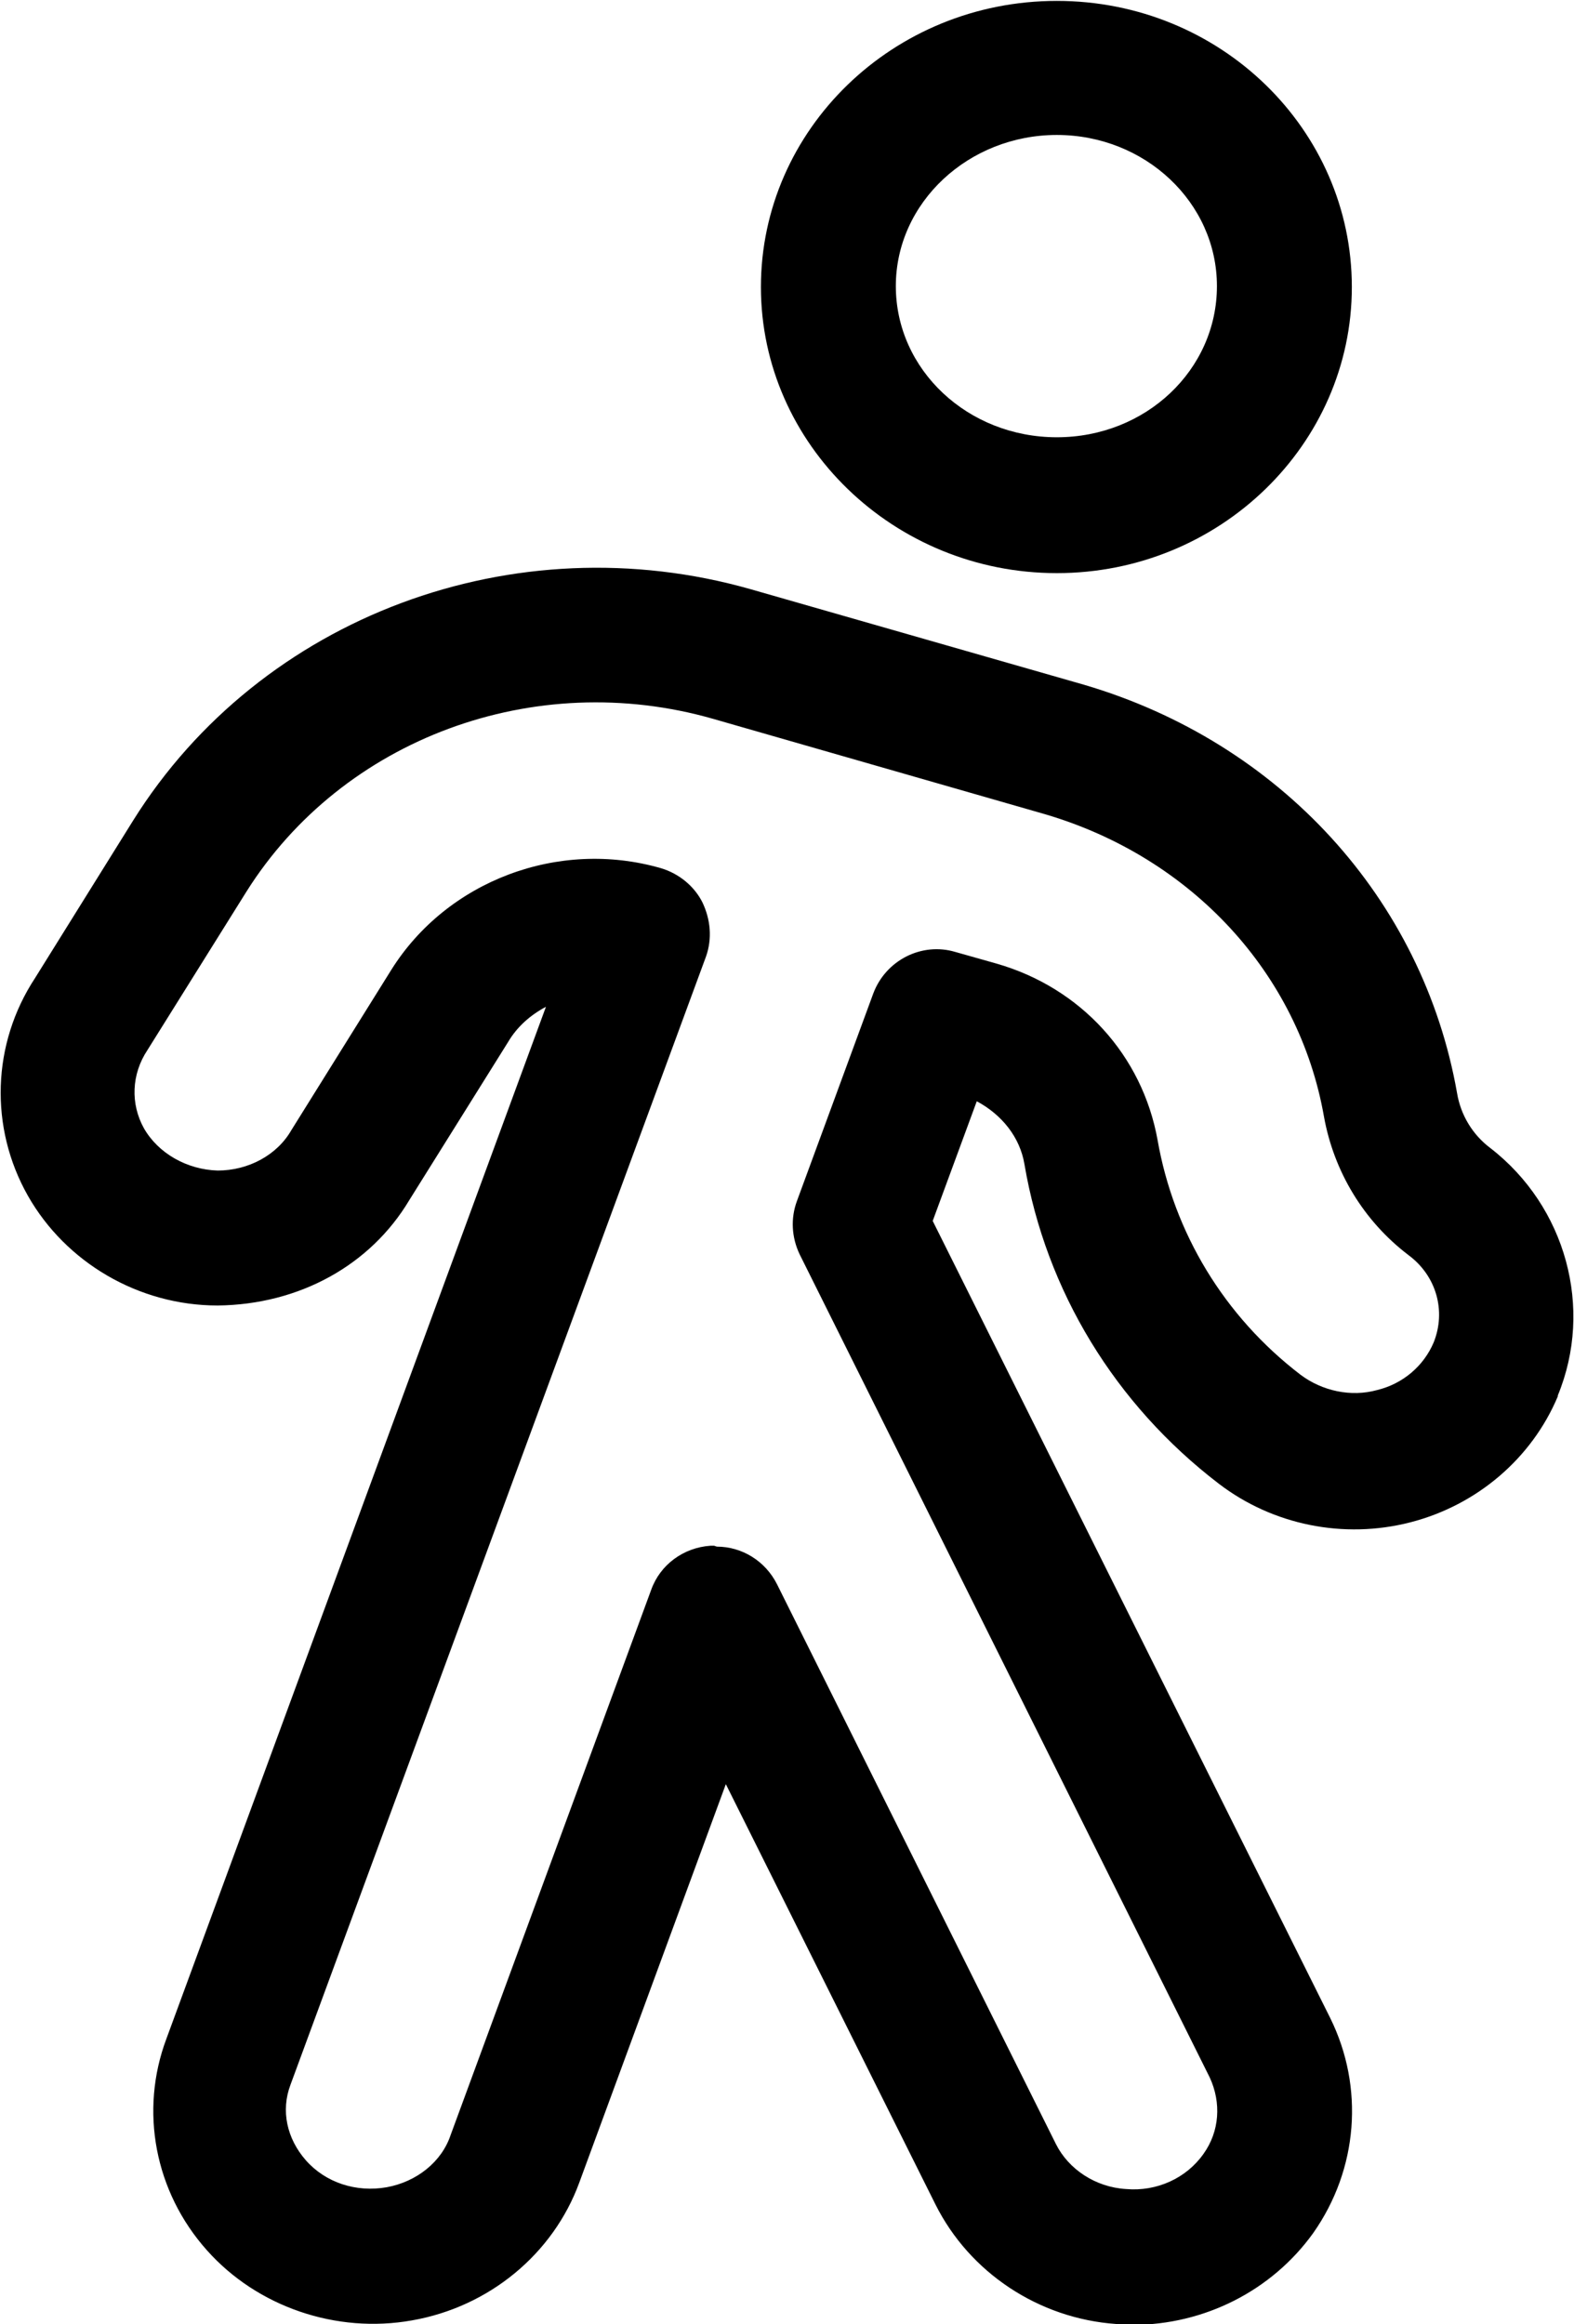
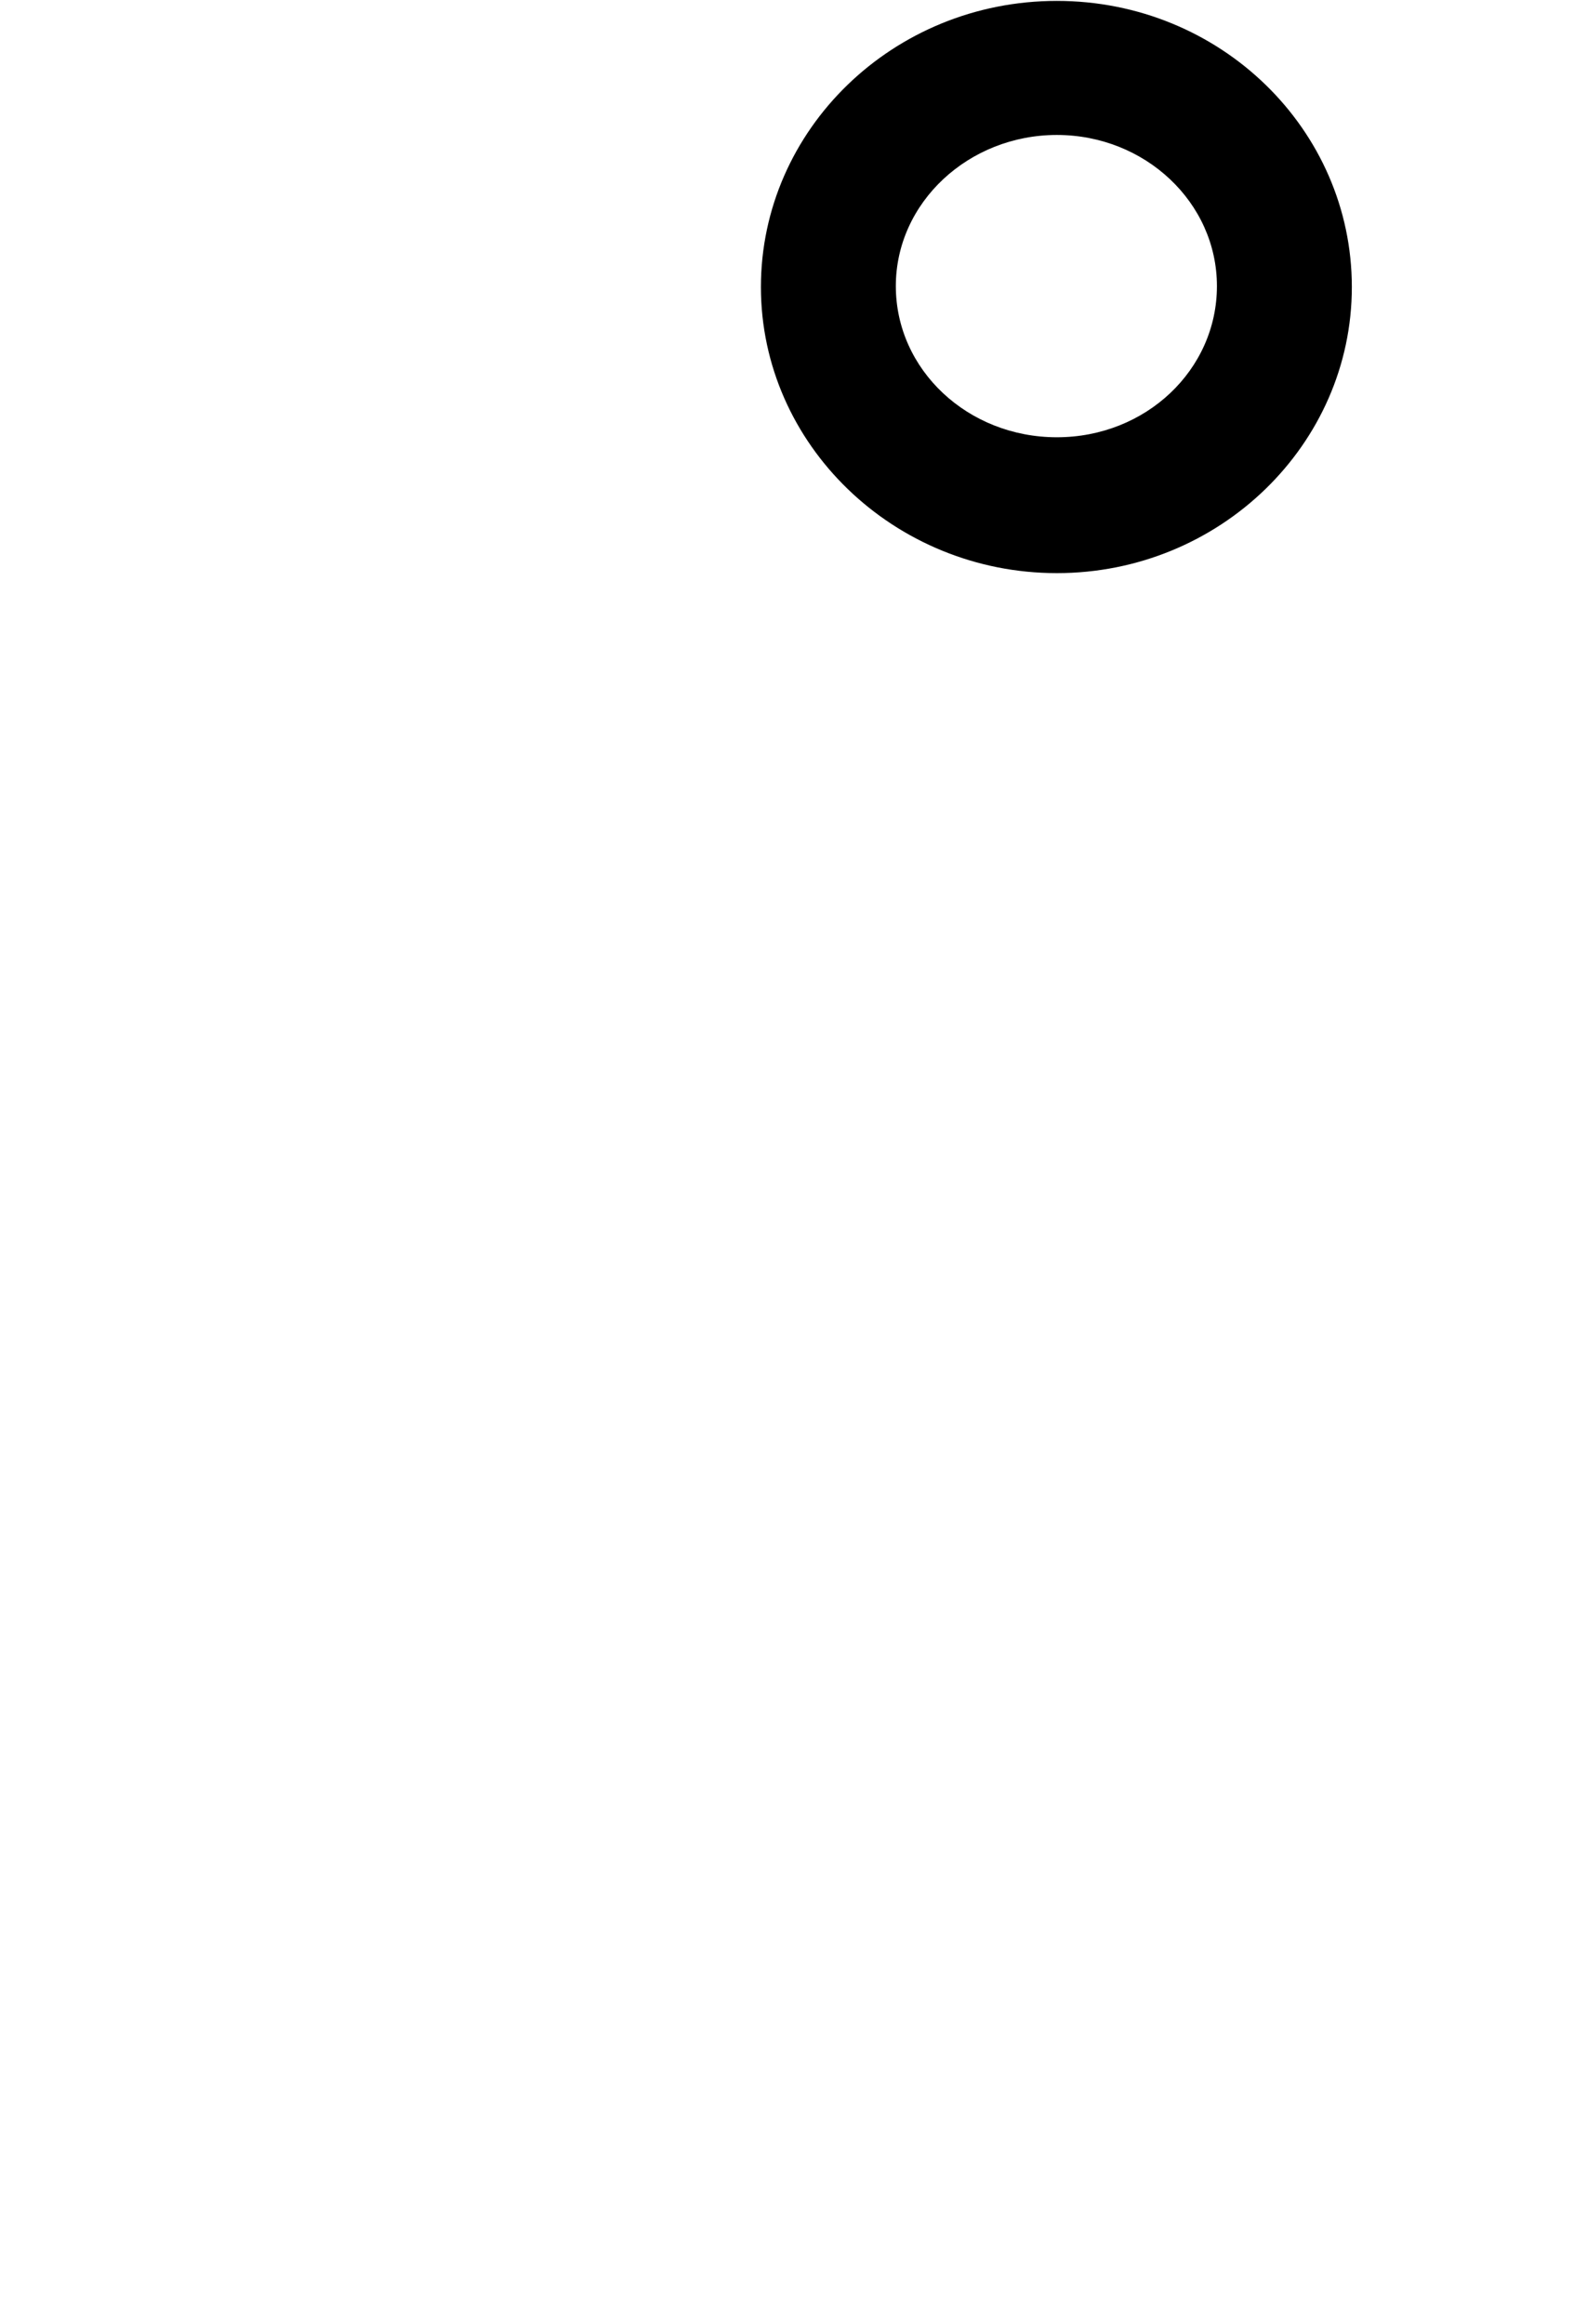
<svg xmlns="http://www.w3.org/2000/svg" id="Layer_1" data-name="Layer 1" viewBox="0 0 17.5 25.83">
  <defs>
    <style>
      .cls-1 {
        stroke-width: 0px;
      }
    </style>
  </defs>
  <g id="Wayfinding_Walking_walking-fast" data-name="Wayfinding / Walking / walking-fast">
    <g id="Group_4" data-name="Group 4">
      <g id="Regular_4" data-name="Regular 4">
        <g id="Oval_4" data-name="Oval 4">
          <path class="cls-1" d="m11.75,6.37c-1.81,0-3.29-1.43-3.29-3.18s1.47-3.18,3.29-3.18,3.28,1.43,3.28,3.18-1.47,3.18-3.28,3.18Zm0-4.87c-.98,0-1.79.75-1.79,1.68s.8,1.68,1.79,1.68,1.78-.75,1.78-1.68-.8-1.68-1.78-1.68Z" />
        </g>
        <g id="Shape_9" data-name="Shape 9">
-           <path class="cls-1" d="m12.59,25.83c-.06,0-.12,0-.18,0-.86-.06-1.63-.57-2.01-1.33l-2.33-4.67-1.63,4.43c-.29.79-1,1.38-1.86,1.53-.84.15-1.72-.15-2.28-.78-.58-.65-.75-1.55-.45-2.35l4.22-11.47c-.17.09-.32.22-.42.39l-1.1,1.76c-.43.72-1.22,1.16-2.13,1.17-.88,0-1.69-.48-2.11-1.22-.43-.76-.4-1.69.08-2.42l1.09-1.75c1.42-2.27,4.24-3.32,6.87-2.57l3.7,1.06c2.18.64,3.77,2.38,4.15,4.54.04.24.17.46.37.61.84.65,1.15,1.78.75,2.75,0,0,0,0,0,.01-.29.69-.9,1.21-1.64,1.4-.74.19-1.53.03-2.13-.43-1.15-.88-1.92-2.14-2.16-3.55-.05-.3-.25-.55-.53-.7l-.49,1.33,4.42,8.86c.38.77.31,1.68-.19,2.39-.46.64-1.21,1.02-2.01,1.02Zm-4.62-8.64c.28,0,.54.16.67.42l3.1,6.22c.14.28.44.48.78.5.34.03.67-.12.86-.39.18-.25.2-.57.07-.85l-4.56-9.15c-.09-.19-.1-.4-.03-.59l.85-2.31c.14-.37.54-.57.91-.46l.46.13c.94.27,1.62,1.02,1.79,1.96.18,1.03.74,1.96,1.59,2.61.24.18.56.25.85.17.29-.07.52-.27.63-.53,0,0,0,0,0,0,.14-.35.03-.74-.28-.97-.5-.38-.83-.93-.94-1.54-.28-1.59-1.47-2.88-3.1-3.36l-3.69-1.06c-1.99-.57-4.12.22-5.19,1.92l-1.1,1.76c-.18.27-.19.6-.04.87.16.28.48.46.82.47h0c.34,0,.66-.17.82-.45l1.11-1.78c.62-.99,1.86-1.46,3-1.13.2.06.37.2.46.38.09.19.11.4.04.6l-4.62,12.54c-.11.29-.04.6.17.84.22.25.56.36.9.3.33-.06.61-.28.71-.58l2.23-6.06c.1-.28.36-.47.66-.49.01,0,.03,0,.04,0Z" />
-         </g>
+           </g>
      </g>
    </g>
  </g>
</svg>